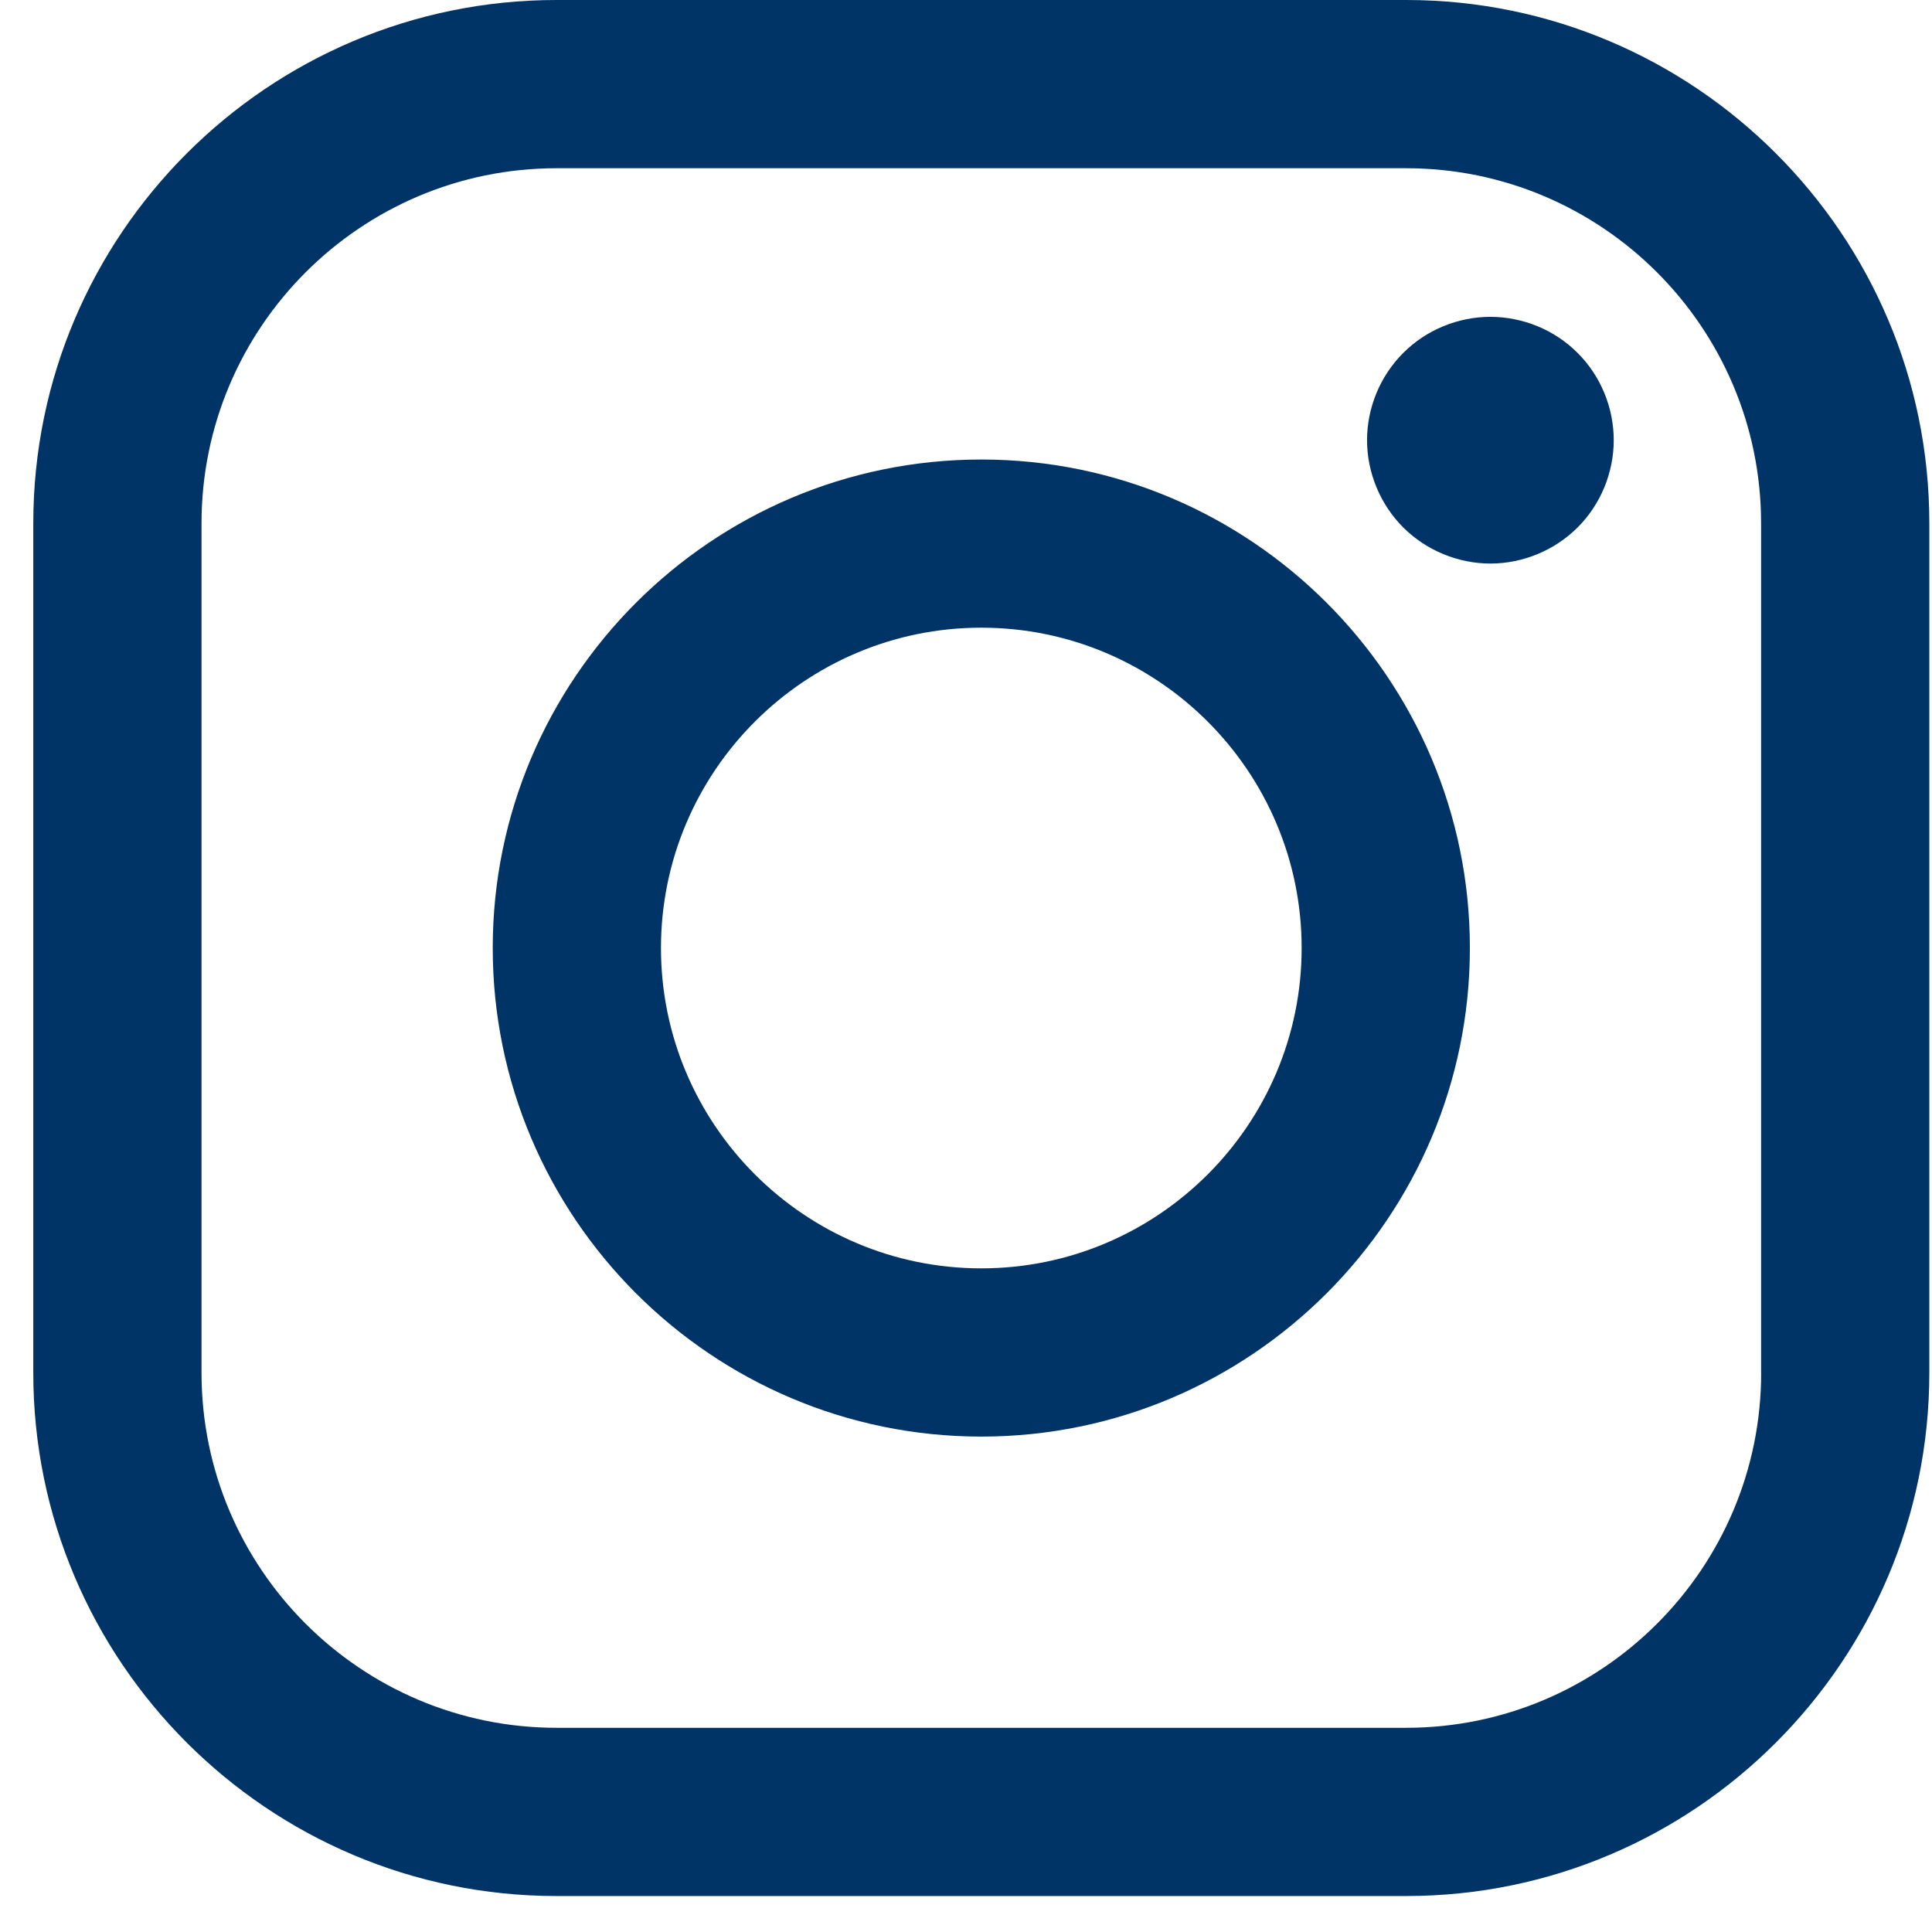
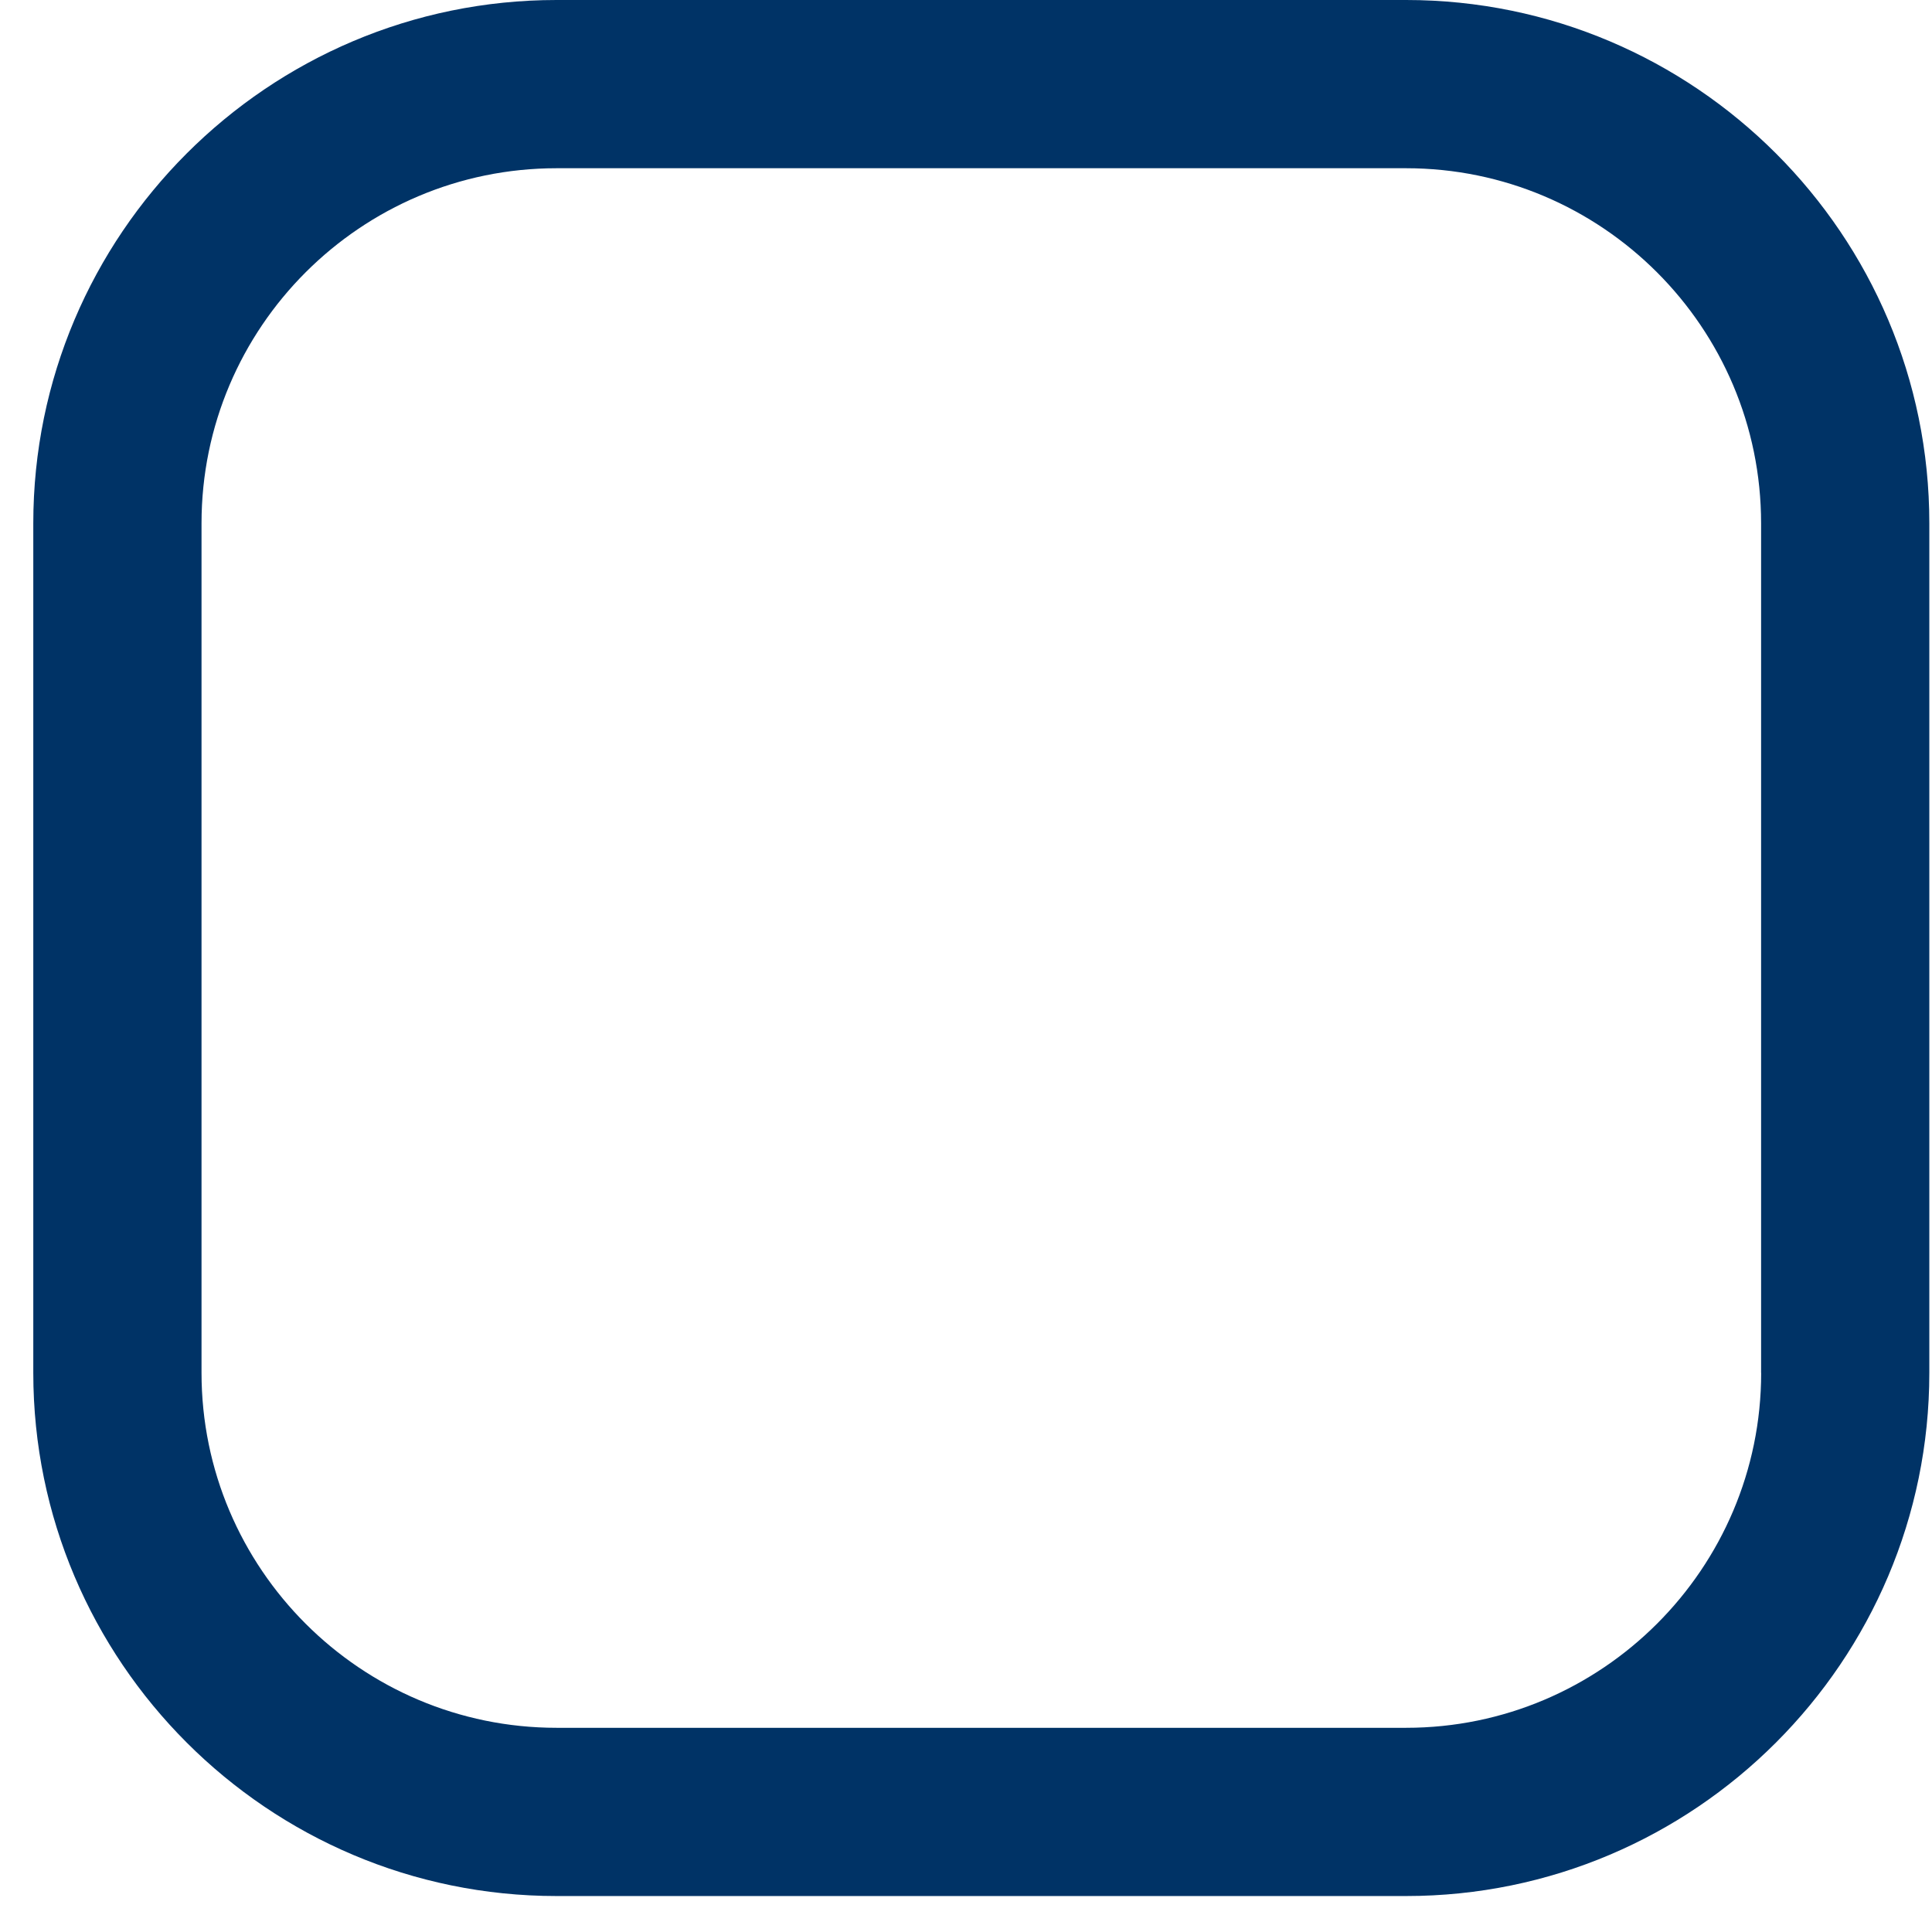
<svg xmlns="http://www.w3.org/2000/svg" width="26" height="26" viewBox="0 0 26 26" fill="none">
  <path d="M18.923 0H7.49C3.607 0 0.448 3.159 0.448 7.042V18.475C0.448 22.357 3.607 25.516 7.49 25.516H18.923C22.806 25.516 25.964 22.357 25.964 18.475V7.042C25.965 3.159 22.806 0 18.923 0ZM23.701 18.475C23.701 21.109 21.557 23.252 18.923 23.252H7.49C4.855 23.252 2.712 21.109 2.712 18.475V7.042C2.712 4.407 4.855 2.264 7.49 2.264H18.923C21.557 2.264 23.7 4.407 23.7 7.042V18.475H23.701Z" fill="#003366" />
-   <path d="M13.206 6.184C9.581 6.184 6.631 9.133 6.631 12.758C6.631 16.384 9.581 19.333 13.206 19.333C16.832 19.333 19.781 16.384 19.781 12.758C19.781 9.133 16.832 6.184 13.206 6.184ZM13.206 17.069C10.829 17.069 8.895 15.135 8.895 12.758C8.895 10.381 10.829 8.447 13.206 8.447C15.583 8.447 17.517 10.381 17.517 12.758C17.517 15.135 15.583 17.069 13.206 17.069Z" fill="#003366" />
-   <path d="M20.057 4.264C19.621 4.264 19.192 4.44 18.884 4.75C18.575 5.058 18.397 5.486 18.397 5.924C18.397 6.36 18.575 6.789 18.884 7.098C19.192 7.406 19.621 7.584 20.057 7.584C20.495 7.584 20.922 7.406 21.231 7.098C21.541 6.789 21.717 6.36 21.717 5.924C21.717 5.486 21.541 5.058 21.231 4.75C20.923 4.44 20.495 4.264 20.057 4.264Z" fill="#003366" />
</svg>